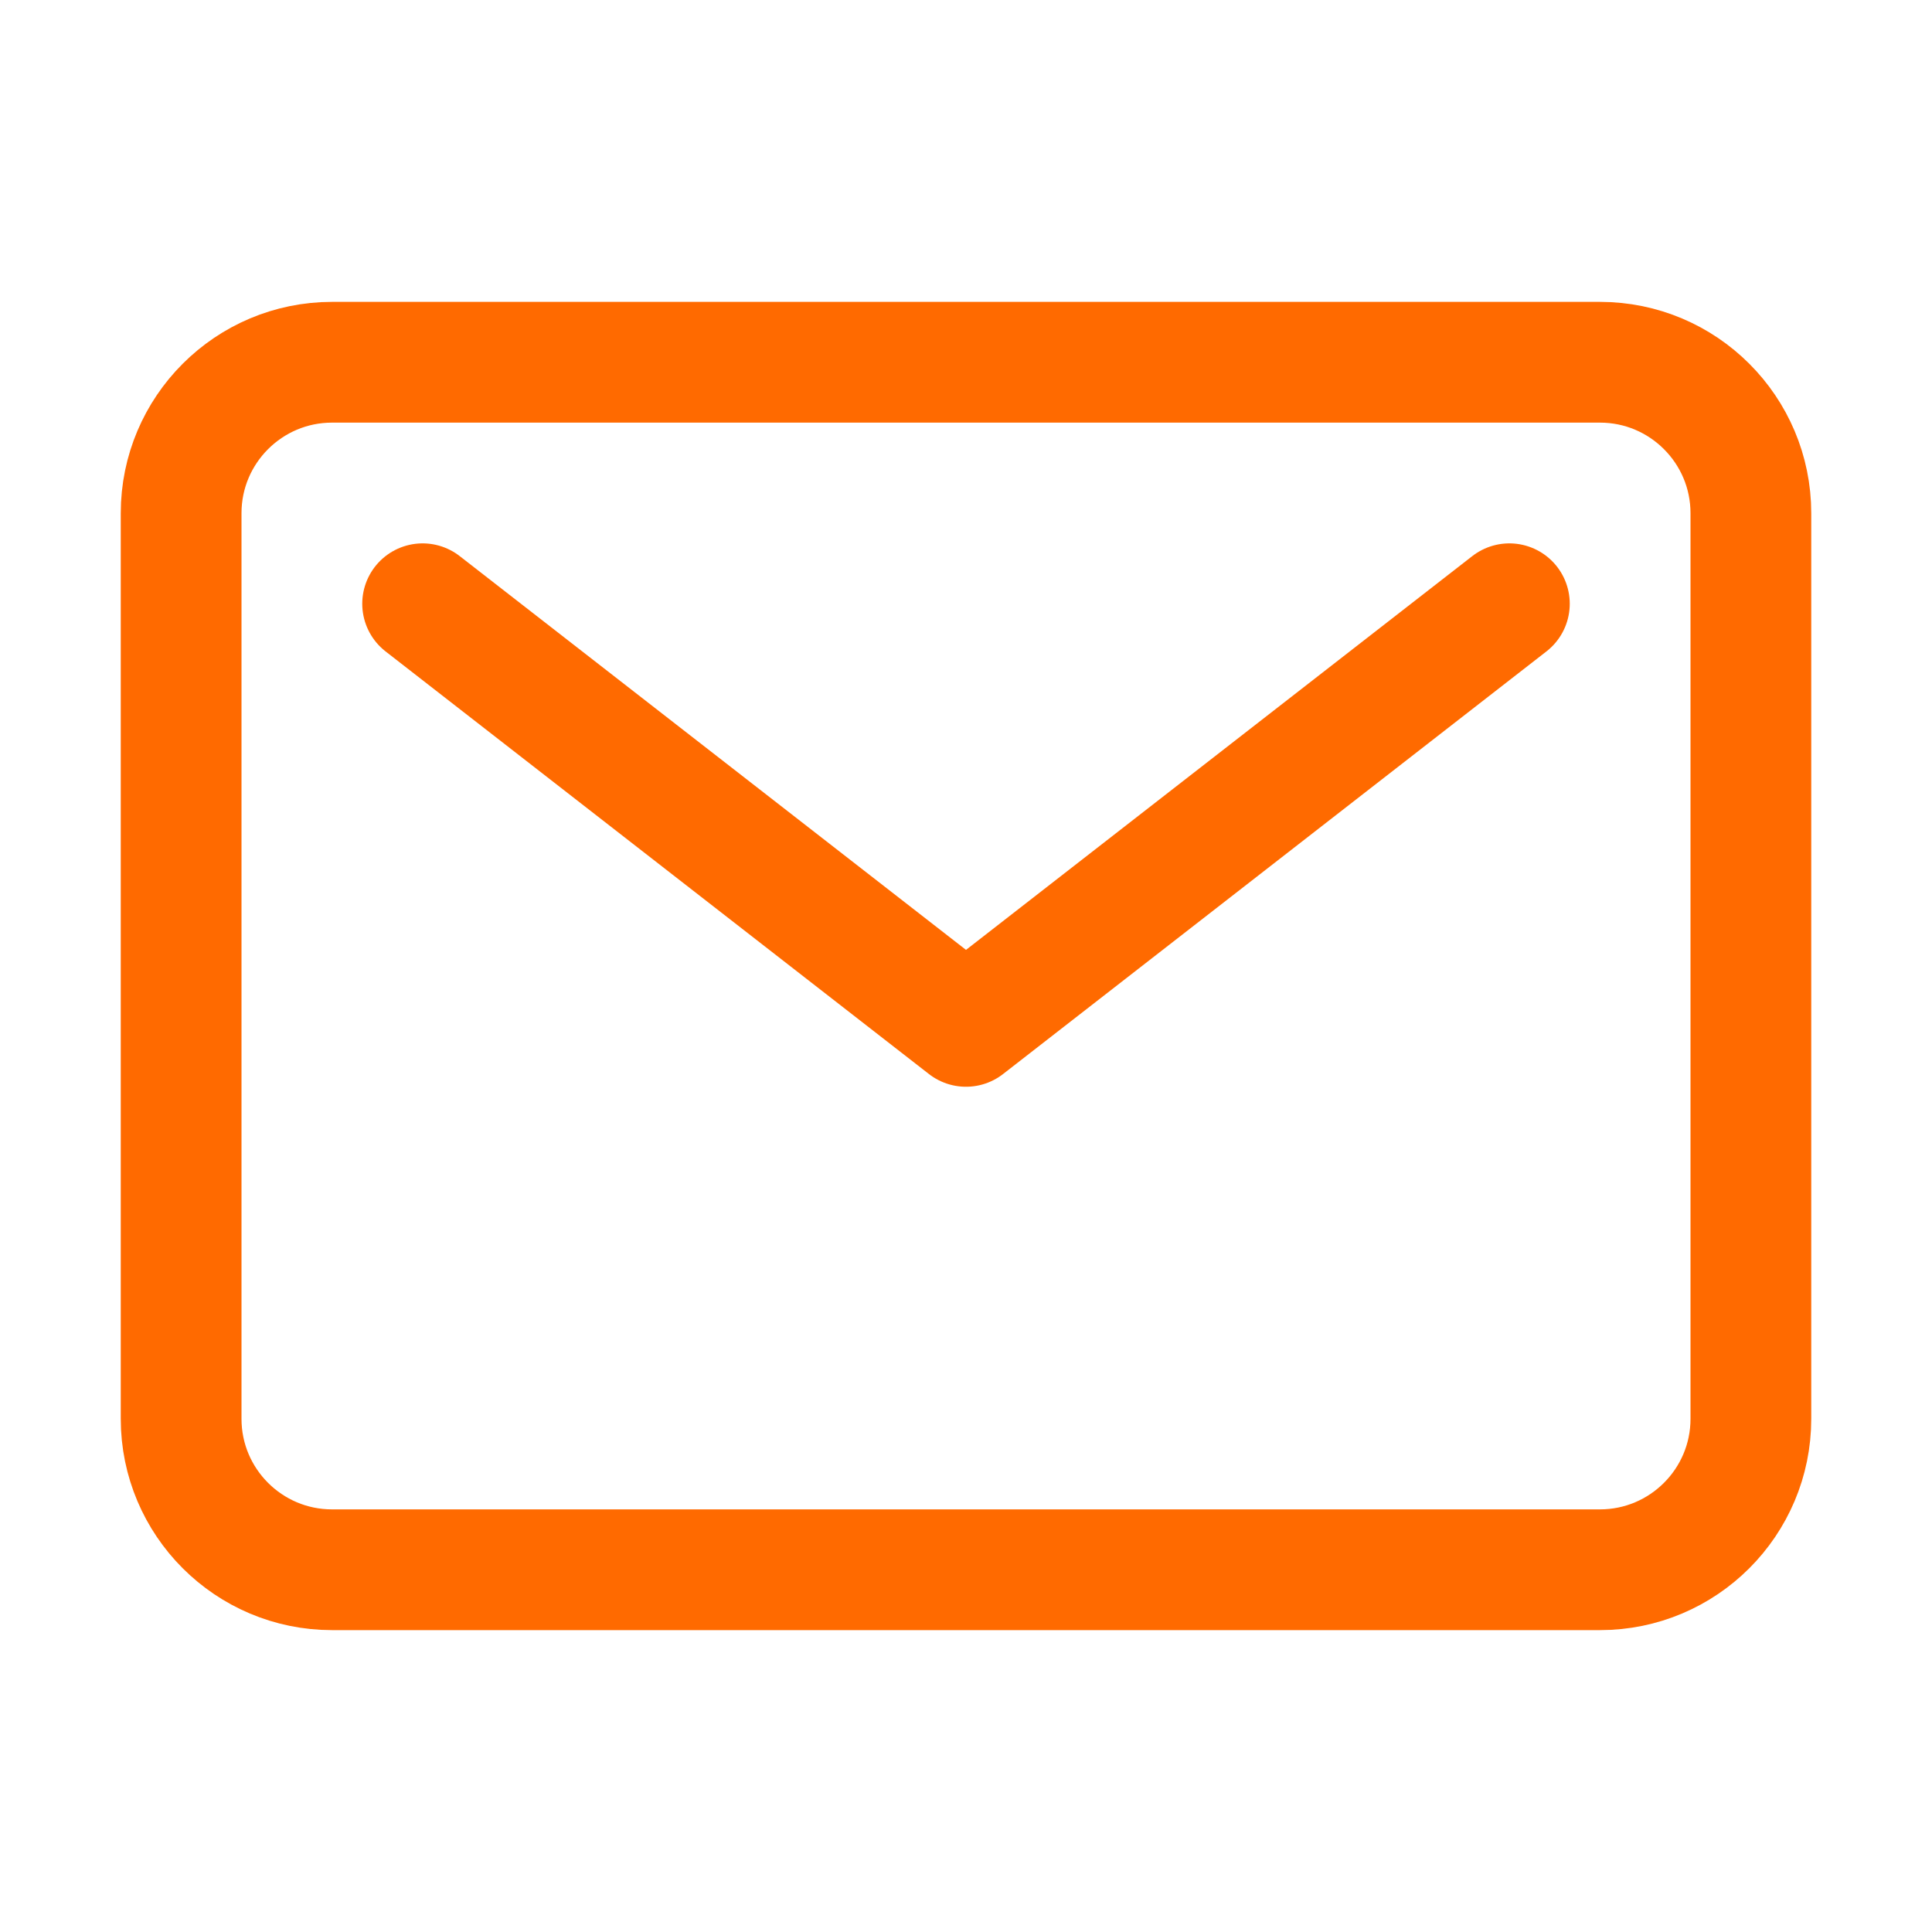
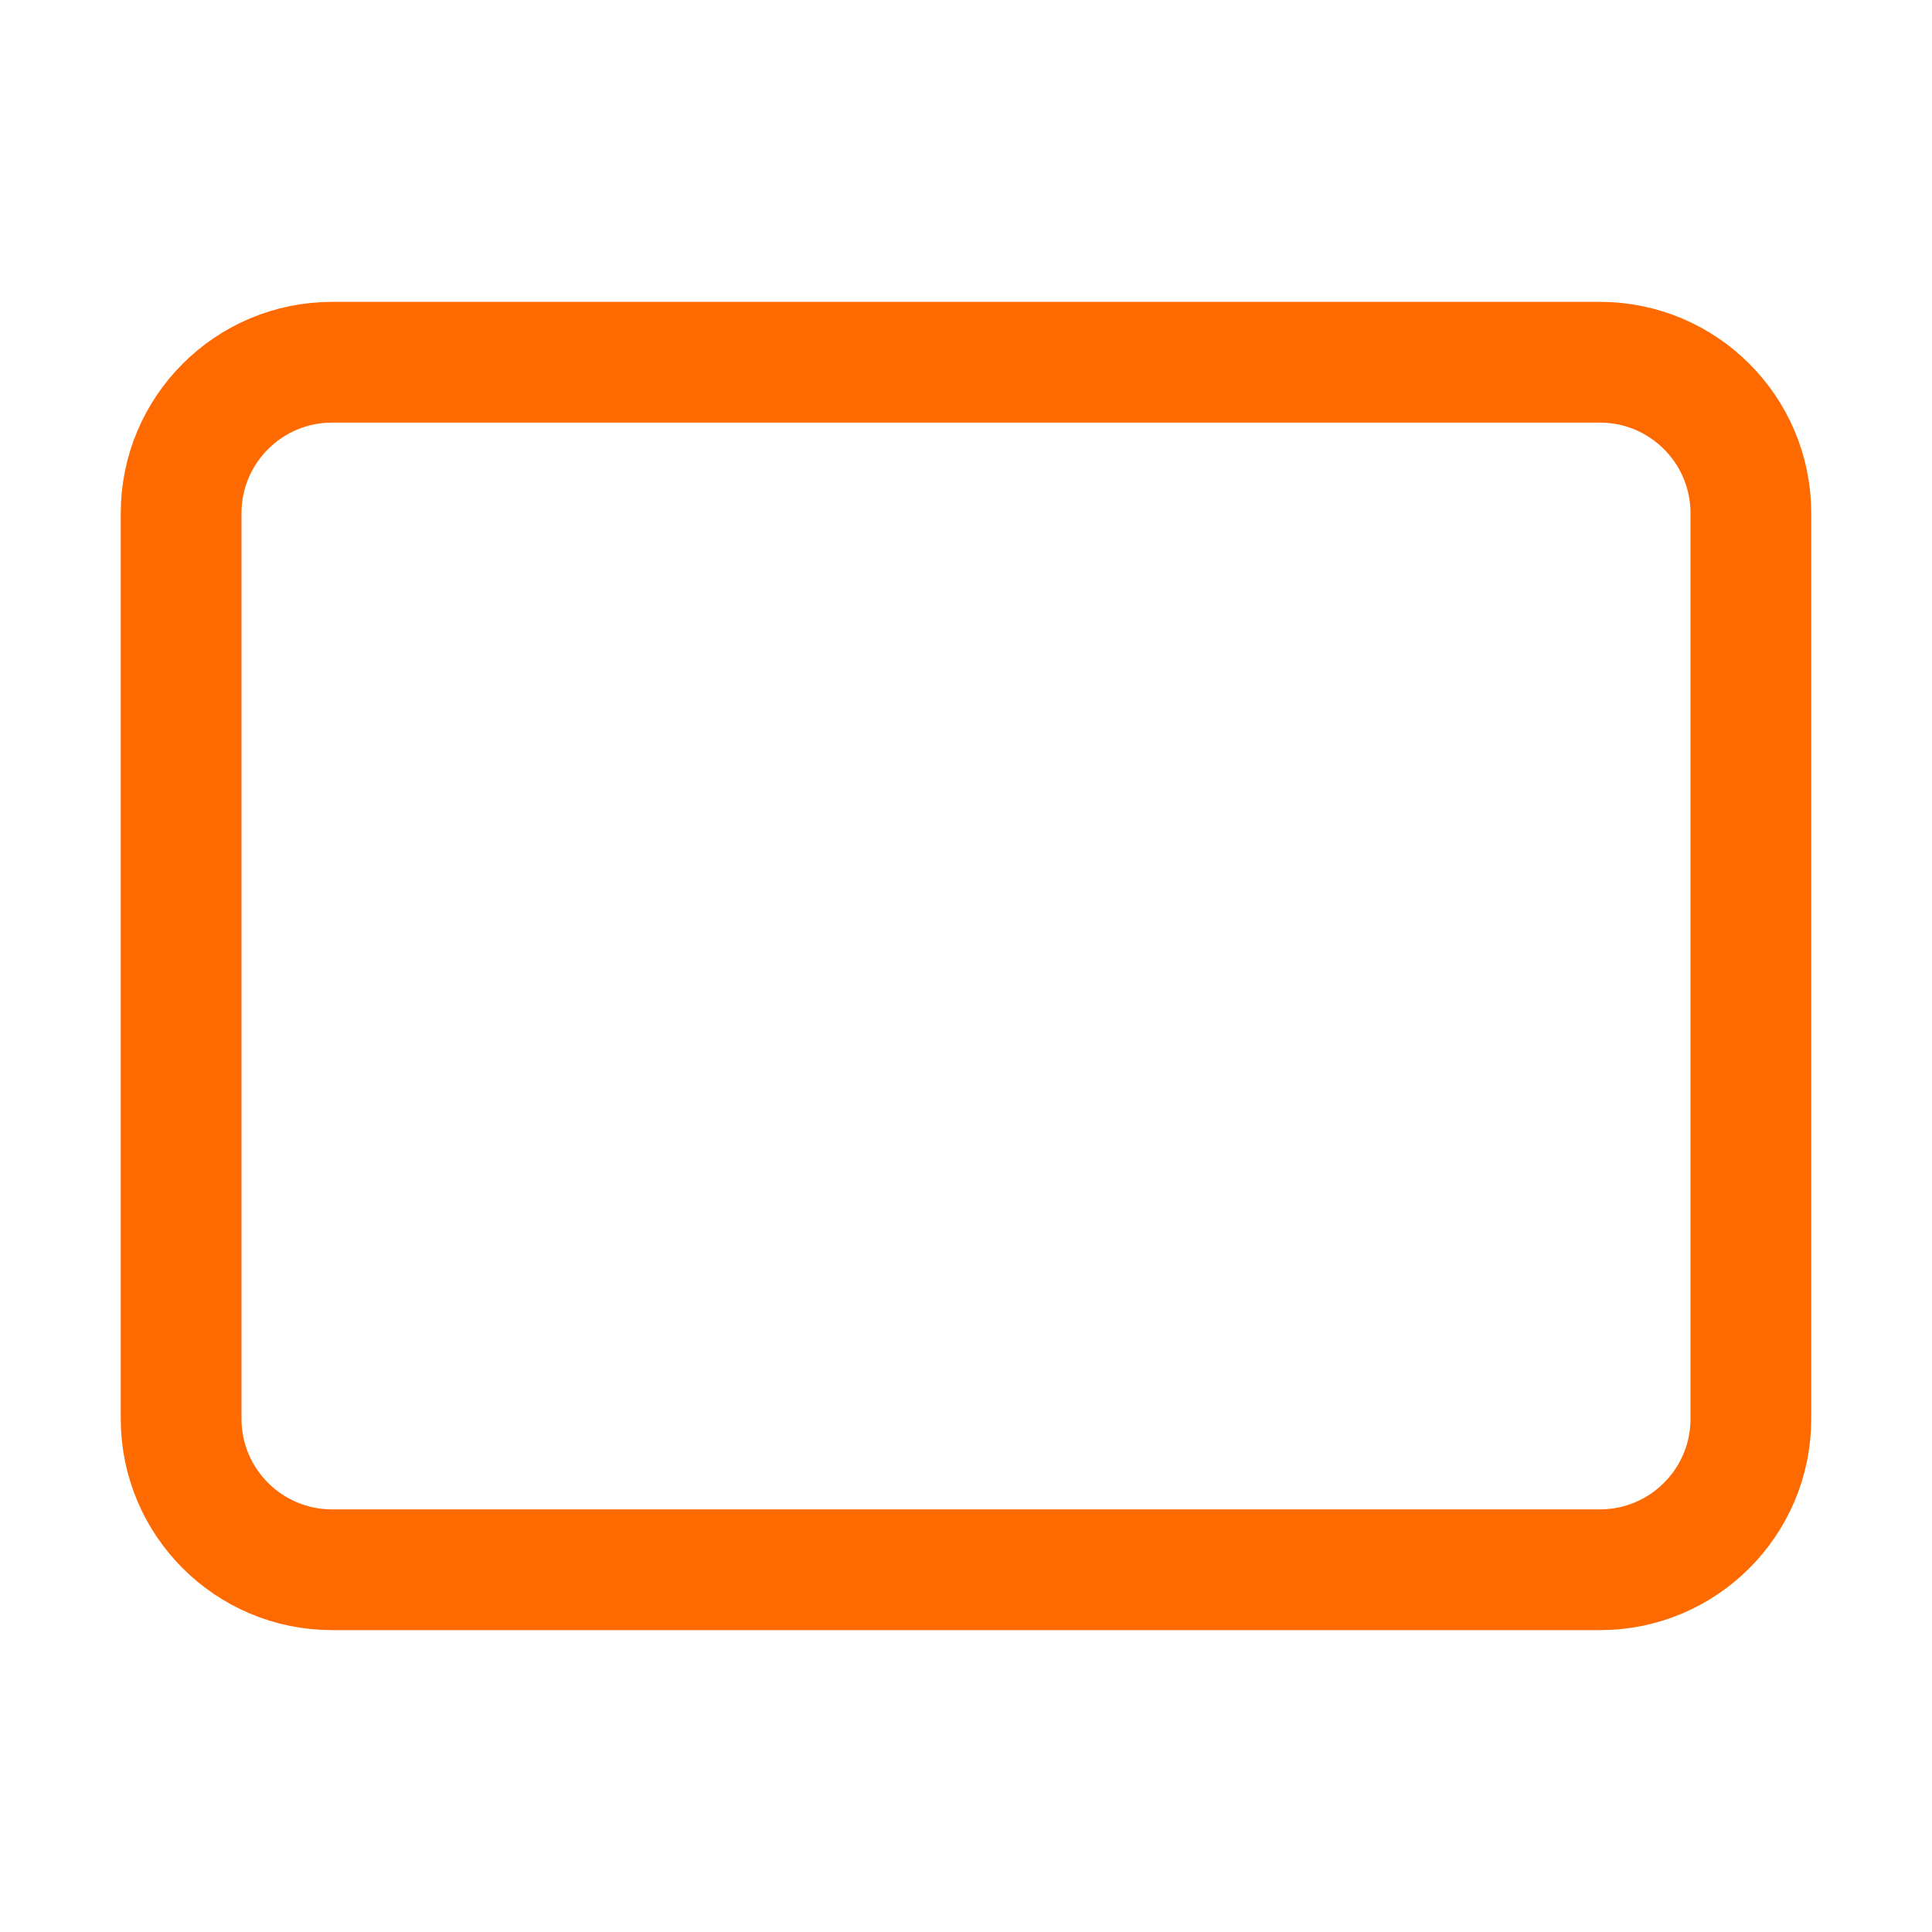
<svg xmlns="http://www.w3.org/2000/svg" width="16" height="16" viewBox="0 0 16 16" fill="none">
  <path d="M13.25 3H2.75C2.06 3 1.5 3.56 1.5 4.25V11.75C1.5 12.44 2.06 13 2.75 13H13.25C13.94 13 14.5 12.44 14.5 11.75V4.25C14.5 3.56 13.94 3 13.25 3Z" stroke="#FF6A00" stroke-linecap="round" stroke-linejoin="round" />
-   <path d="M3.5 5L8 8.5L12.5 5" stroke="#FF6A00" stroke-linecap="round" stroke-linejoin="round" />
</svg>